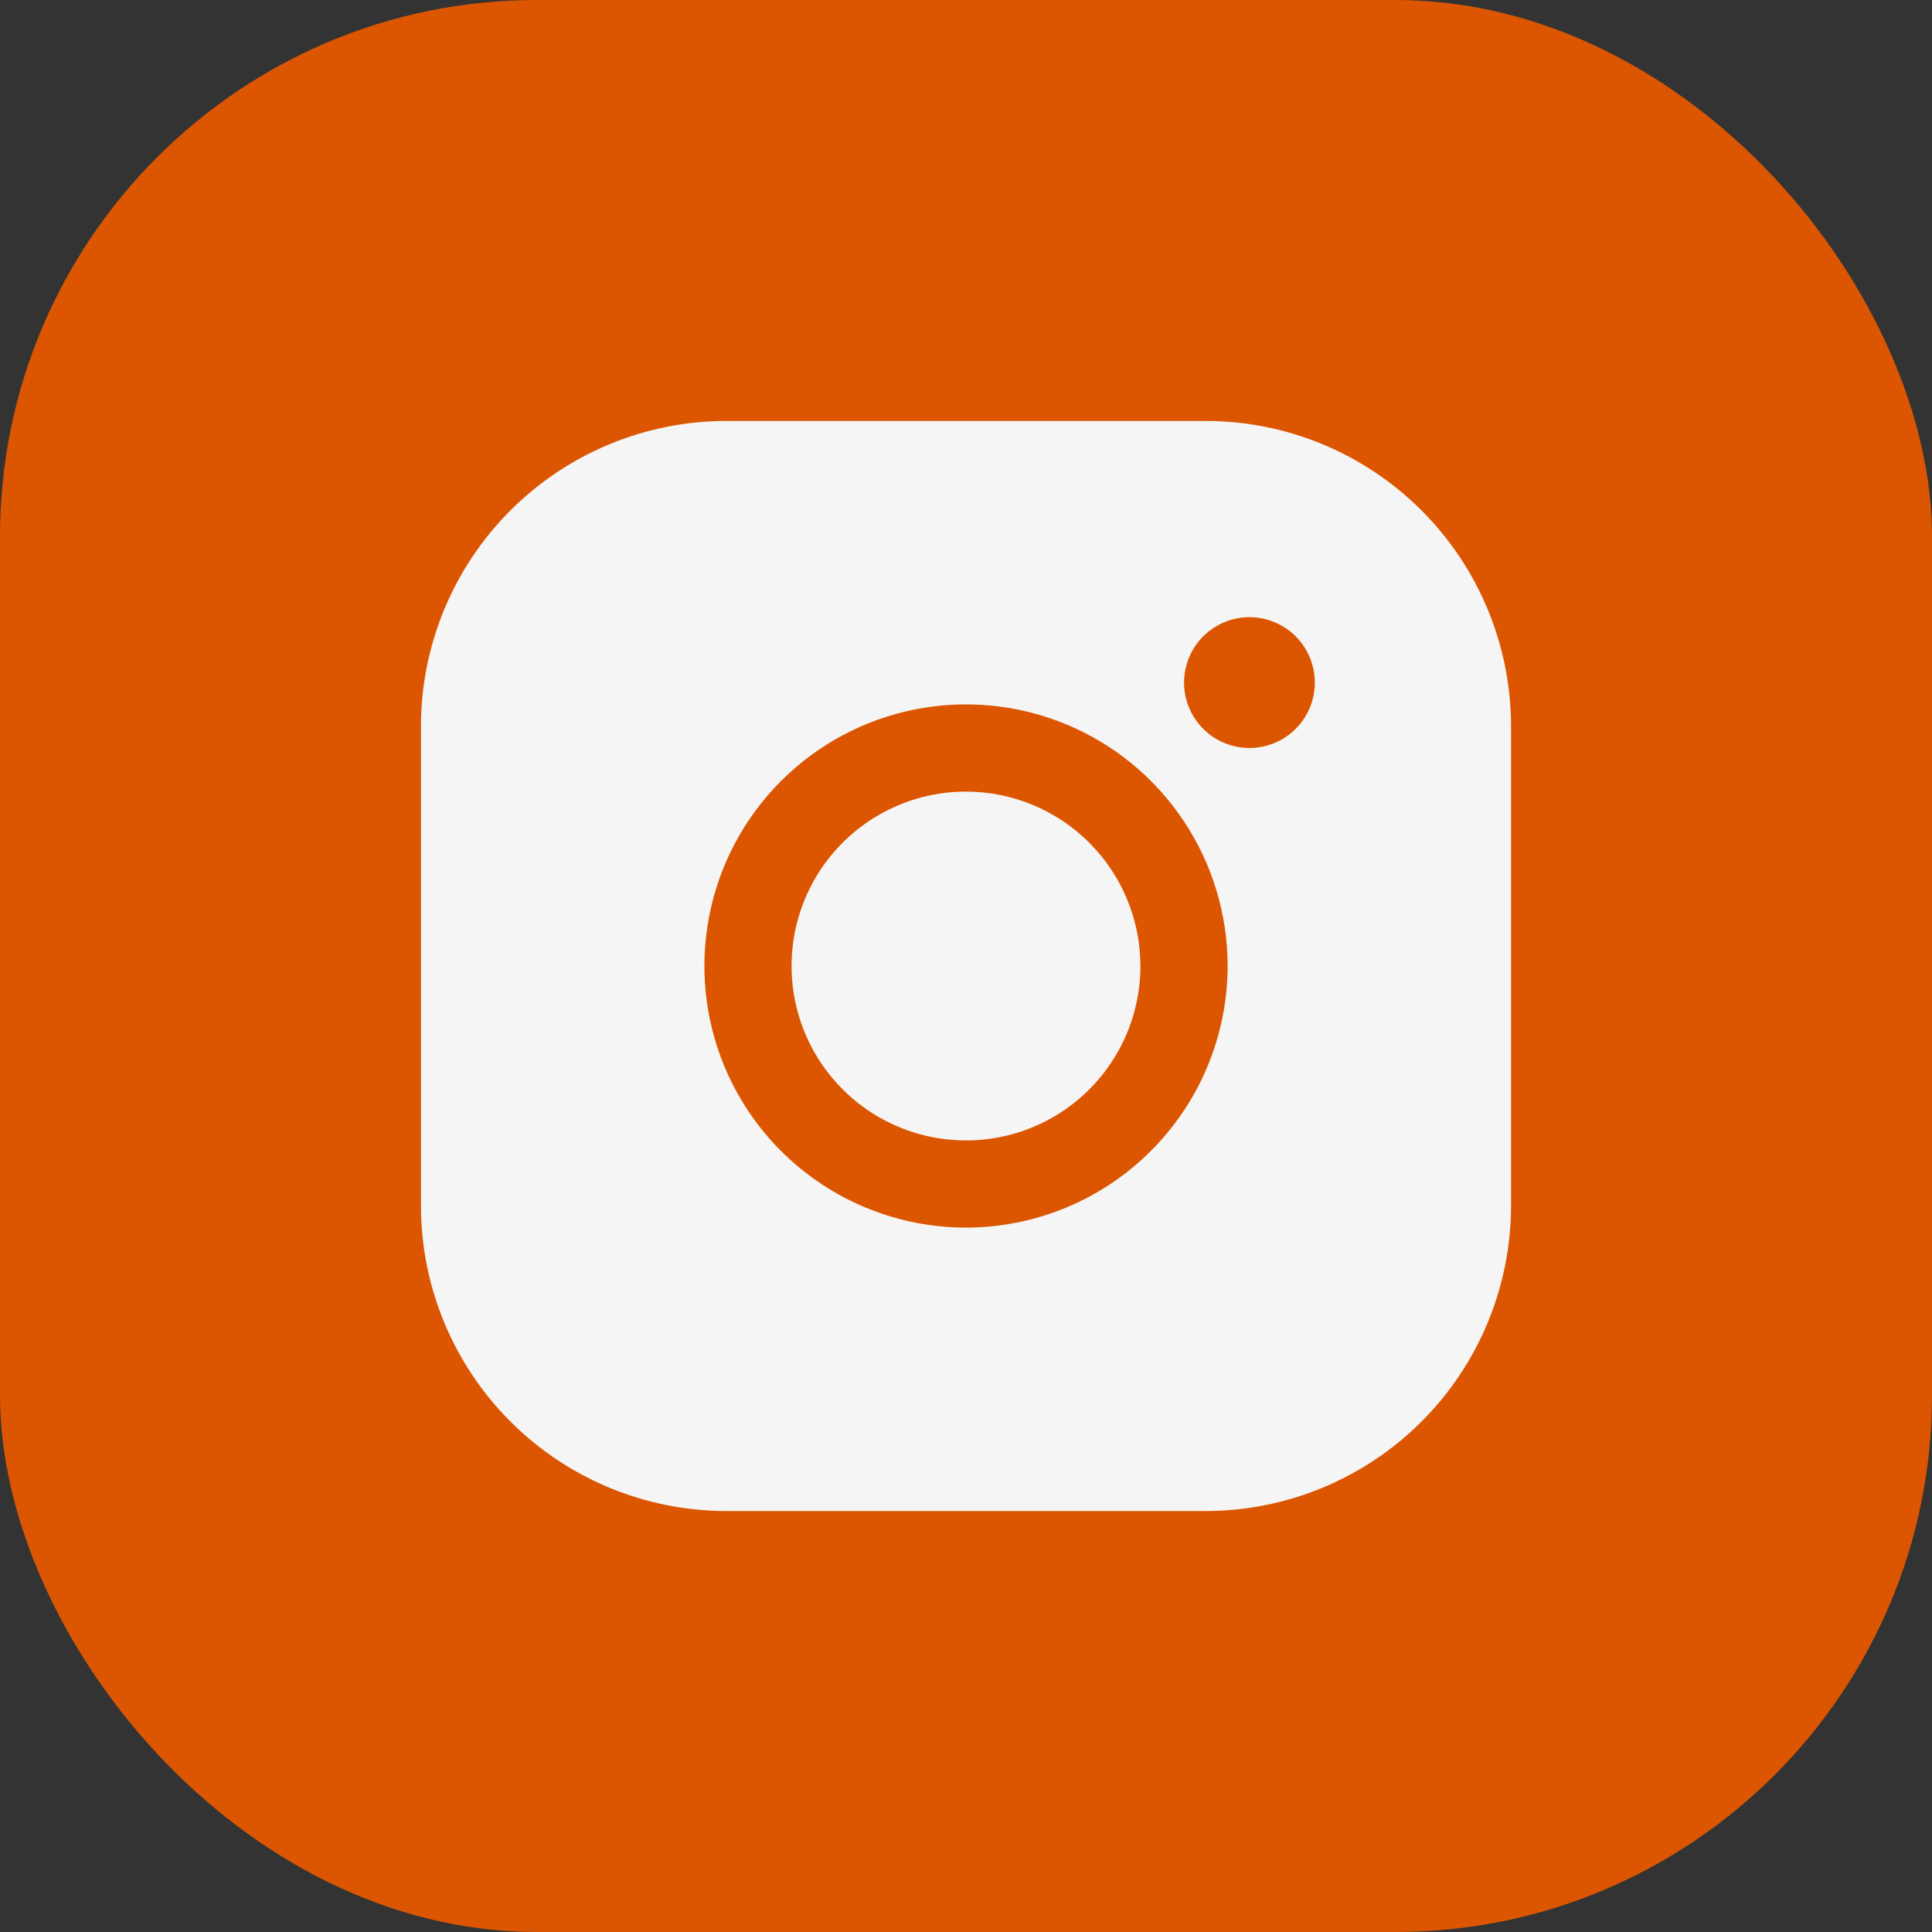
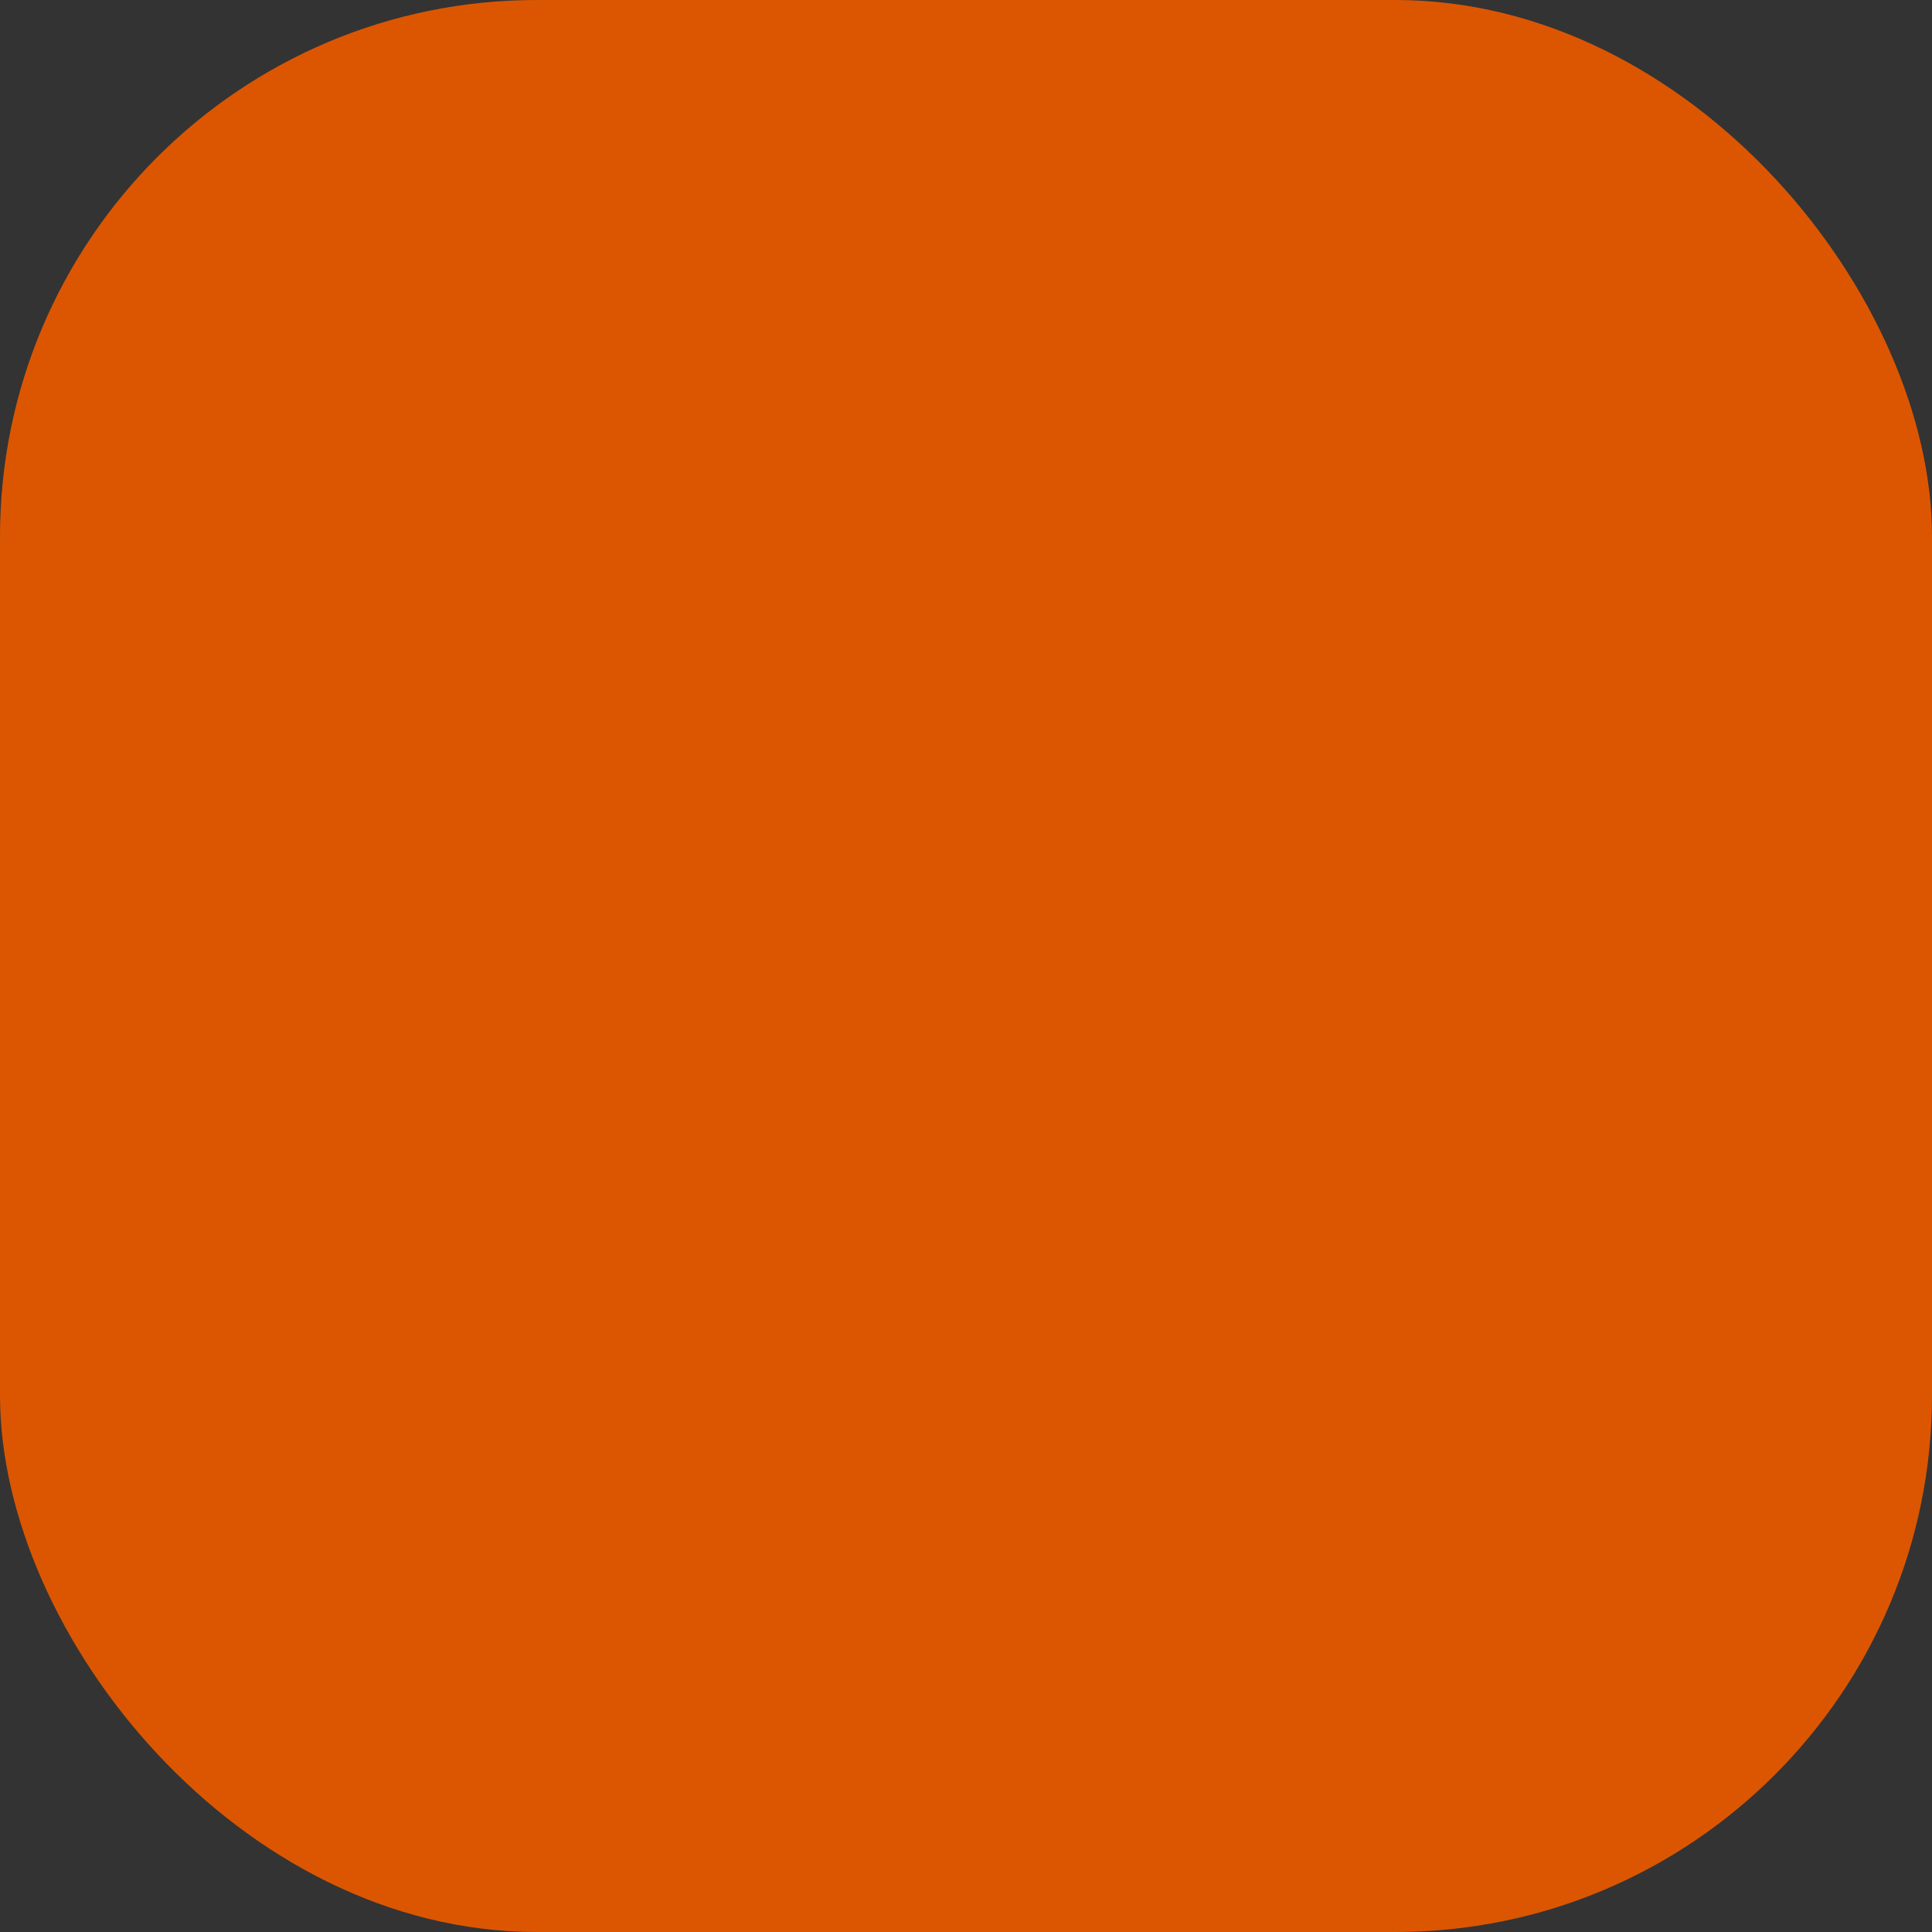
<svg xmlns="http://www.w3.org/2000/svg" width="36" height="36" viewBox="0 0 36 36" fill="none">
  <rect x="0" y="0" width="36" height="36" fill="#333333" stroke="none" />
  <rect width="36" height="36" rx="10" fill="#DC5601" />
-   <path d="M21.25 18C21.25 18.643 21.059 19.271 20.702 19.806C20.345 20.34 19.838 20.757 19.244 21.003C18.65 21.249 17.996 21.313 17.366 21.188C16.735 21.062 16.156 20.753 15.702 20.298C15.247 19.844 14.938 19.265 14.812 18.634C14.687 18.004 14.751 17.35 14.997 16.756C15.243 16.162 15.66 15.655 16.194 15.298C16.729 14.941 17.357 14.75 18 14.75C18.862 14.751 19.688 15.094 20.297 15.703C20.906 16.312 21.249 17.138 21.25 18ZM28.156 13.531V22.469C28.154 23.977 27.555 25.422 26.488 26.488C25.422 27.555 23.977 28.154 22.469 28.156H13.531C12.023 28.154 10.578 27.555 9.511 26.488C8.445 25.422 7.845 23.977 7.844 22.469V13.531C7.845 12.023 8.445 10.578 9.511 9.511C10.578 8.445 12.023 7.845 13.531 7.844H22.469C23.977 7.845 25.422 8.445 26.488 9.511C27.555 10.578 28.154 12.023 28.156 13.531ZM22.875 18C22.875 17.036 22.589 16.093 22.053 15.292C21.518 14.49 20.756 13.865 19.866 13.496C18.975 13.127 17.995 13.031 17.049 13.219C16.103 13.407 15.235 13.871 14.553 14.553C13.871 15.235 13.407 16.103 13.219 17.049C13.031 17.995 13.127 18.975 13.496 19.866C13.865 20.756 14.49 21.518 15.292 22.053C16.093 22.589 17.036 22.875 18 22.875C19.293 22.873 20.532 22.36 21.445 21.445C22.36 20.532 22.873 19.293 22.875 18ZM24.5 12.719C24.5 12.478 24.428 12.242 24.295 12.042C24.161 11.841 23.97 11.685 23.748 11.593C23.525 11.501 23.28 11.476 23.044 11.523C22.807 11.57 22.59 11.687 22.419 11.857C22.249 12.027 22.133 12.245 22.086 12.481C22.039 12.717 22.063 12.962 22.155 13.185C22.247 13.408 22.404 13.598 22.604 13.732C22.805 13.866 23.04 13.938 23.281 13.938C23.605 13.938 23.915 13.809 24.143 13.581C24.372 13.352 24.5 13.042 24.5 12.719Z" fill="#F5F5F5" />
</svg>